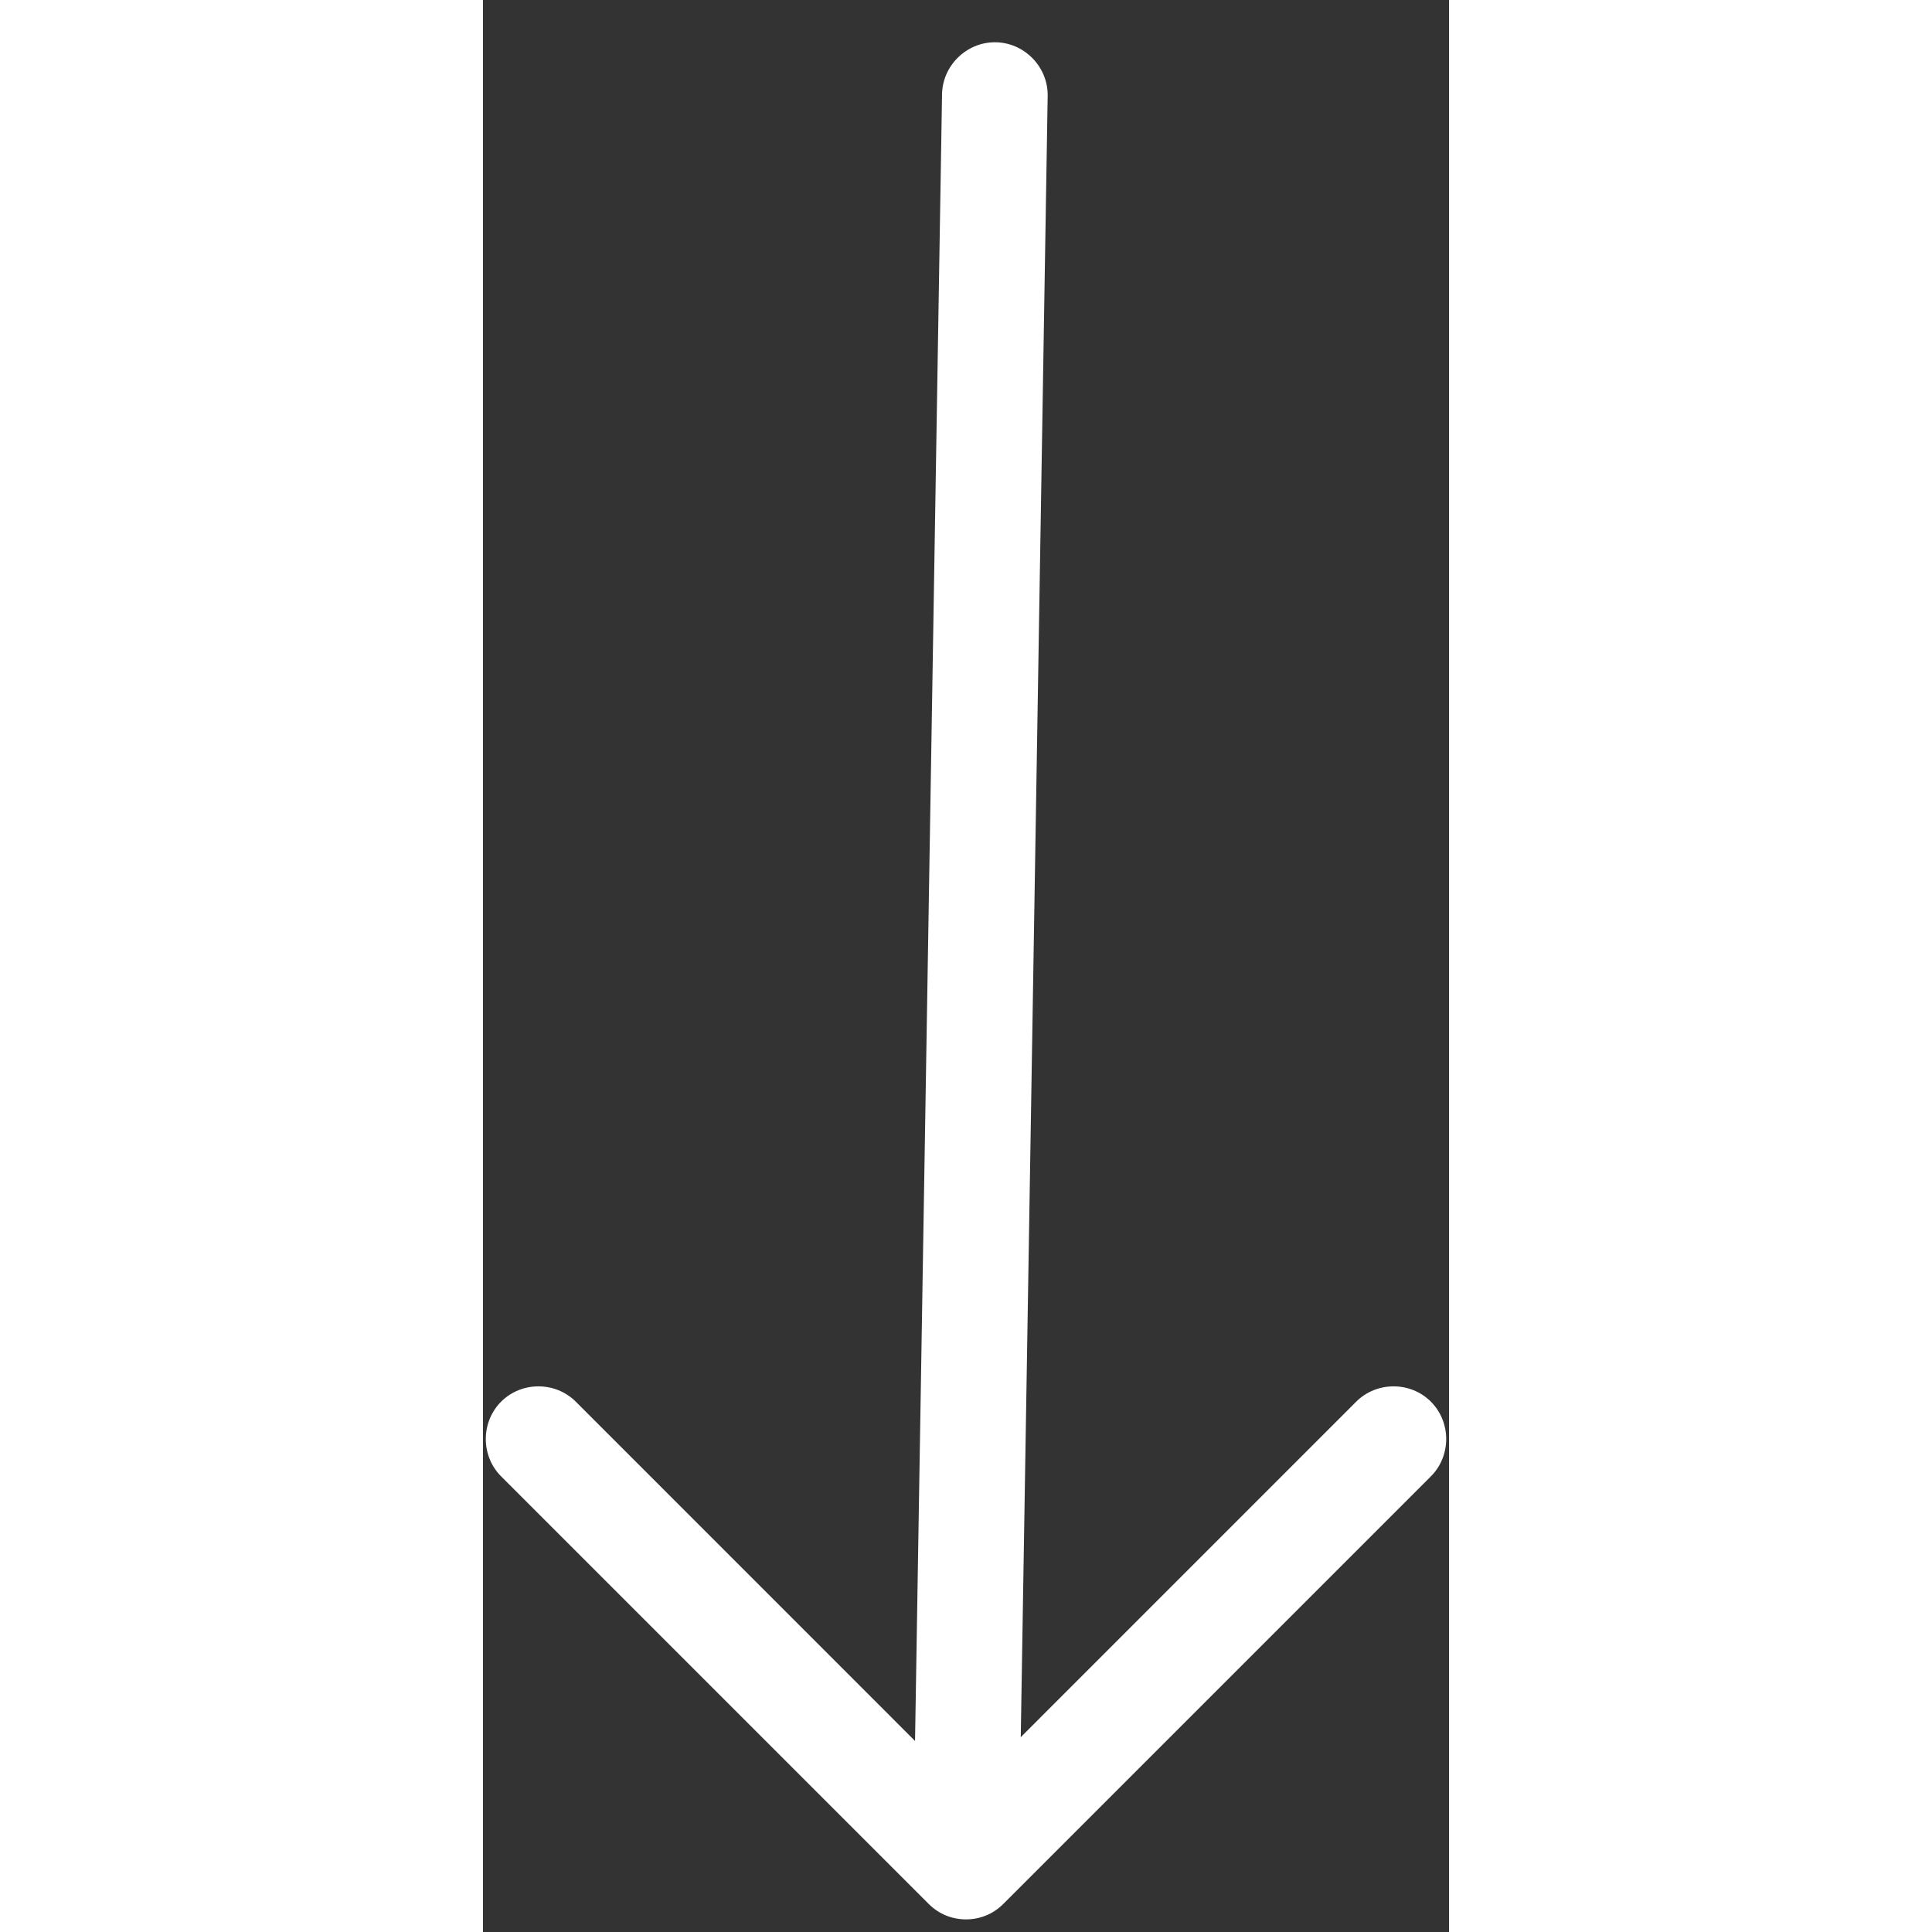
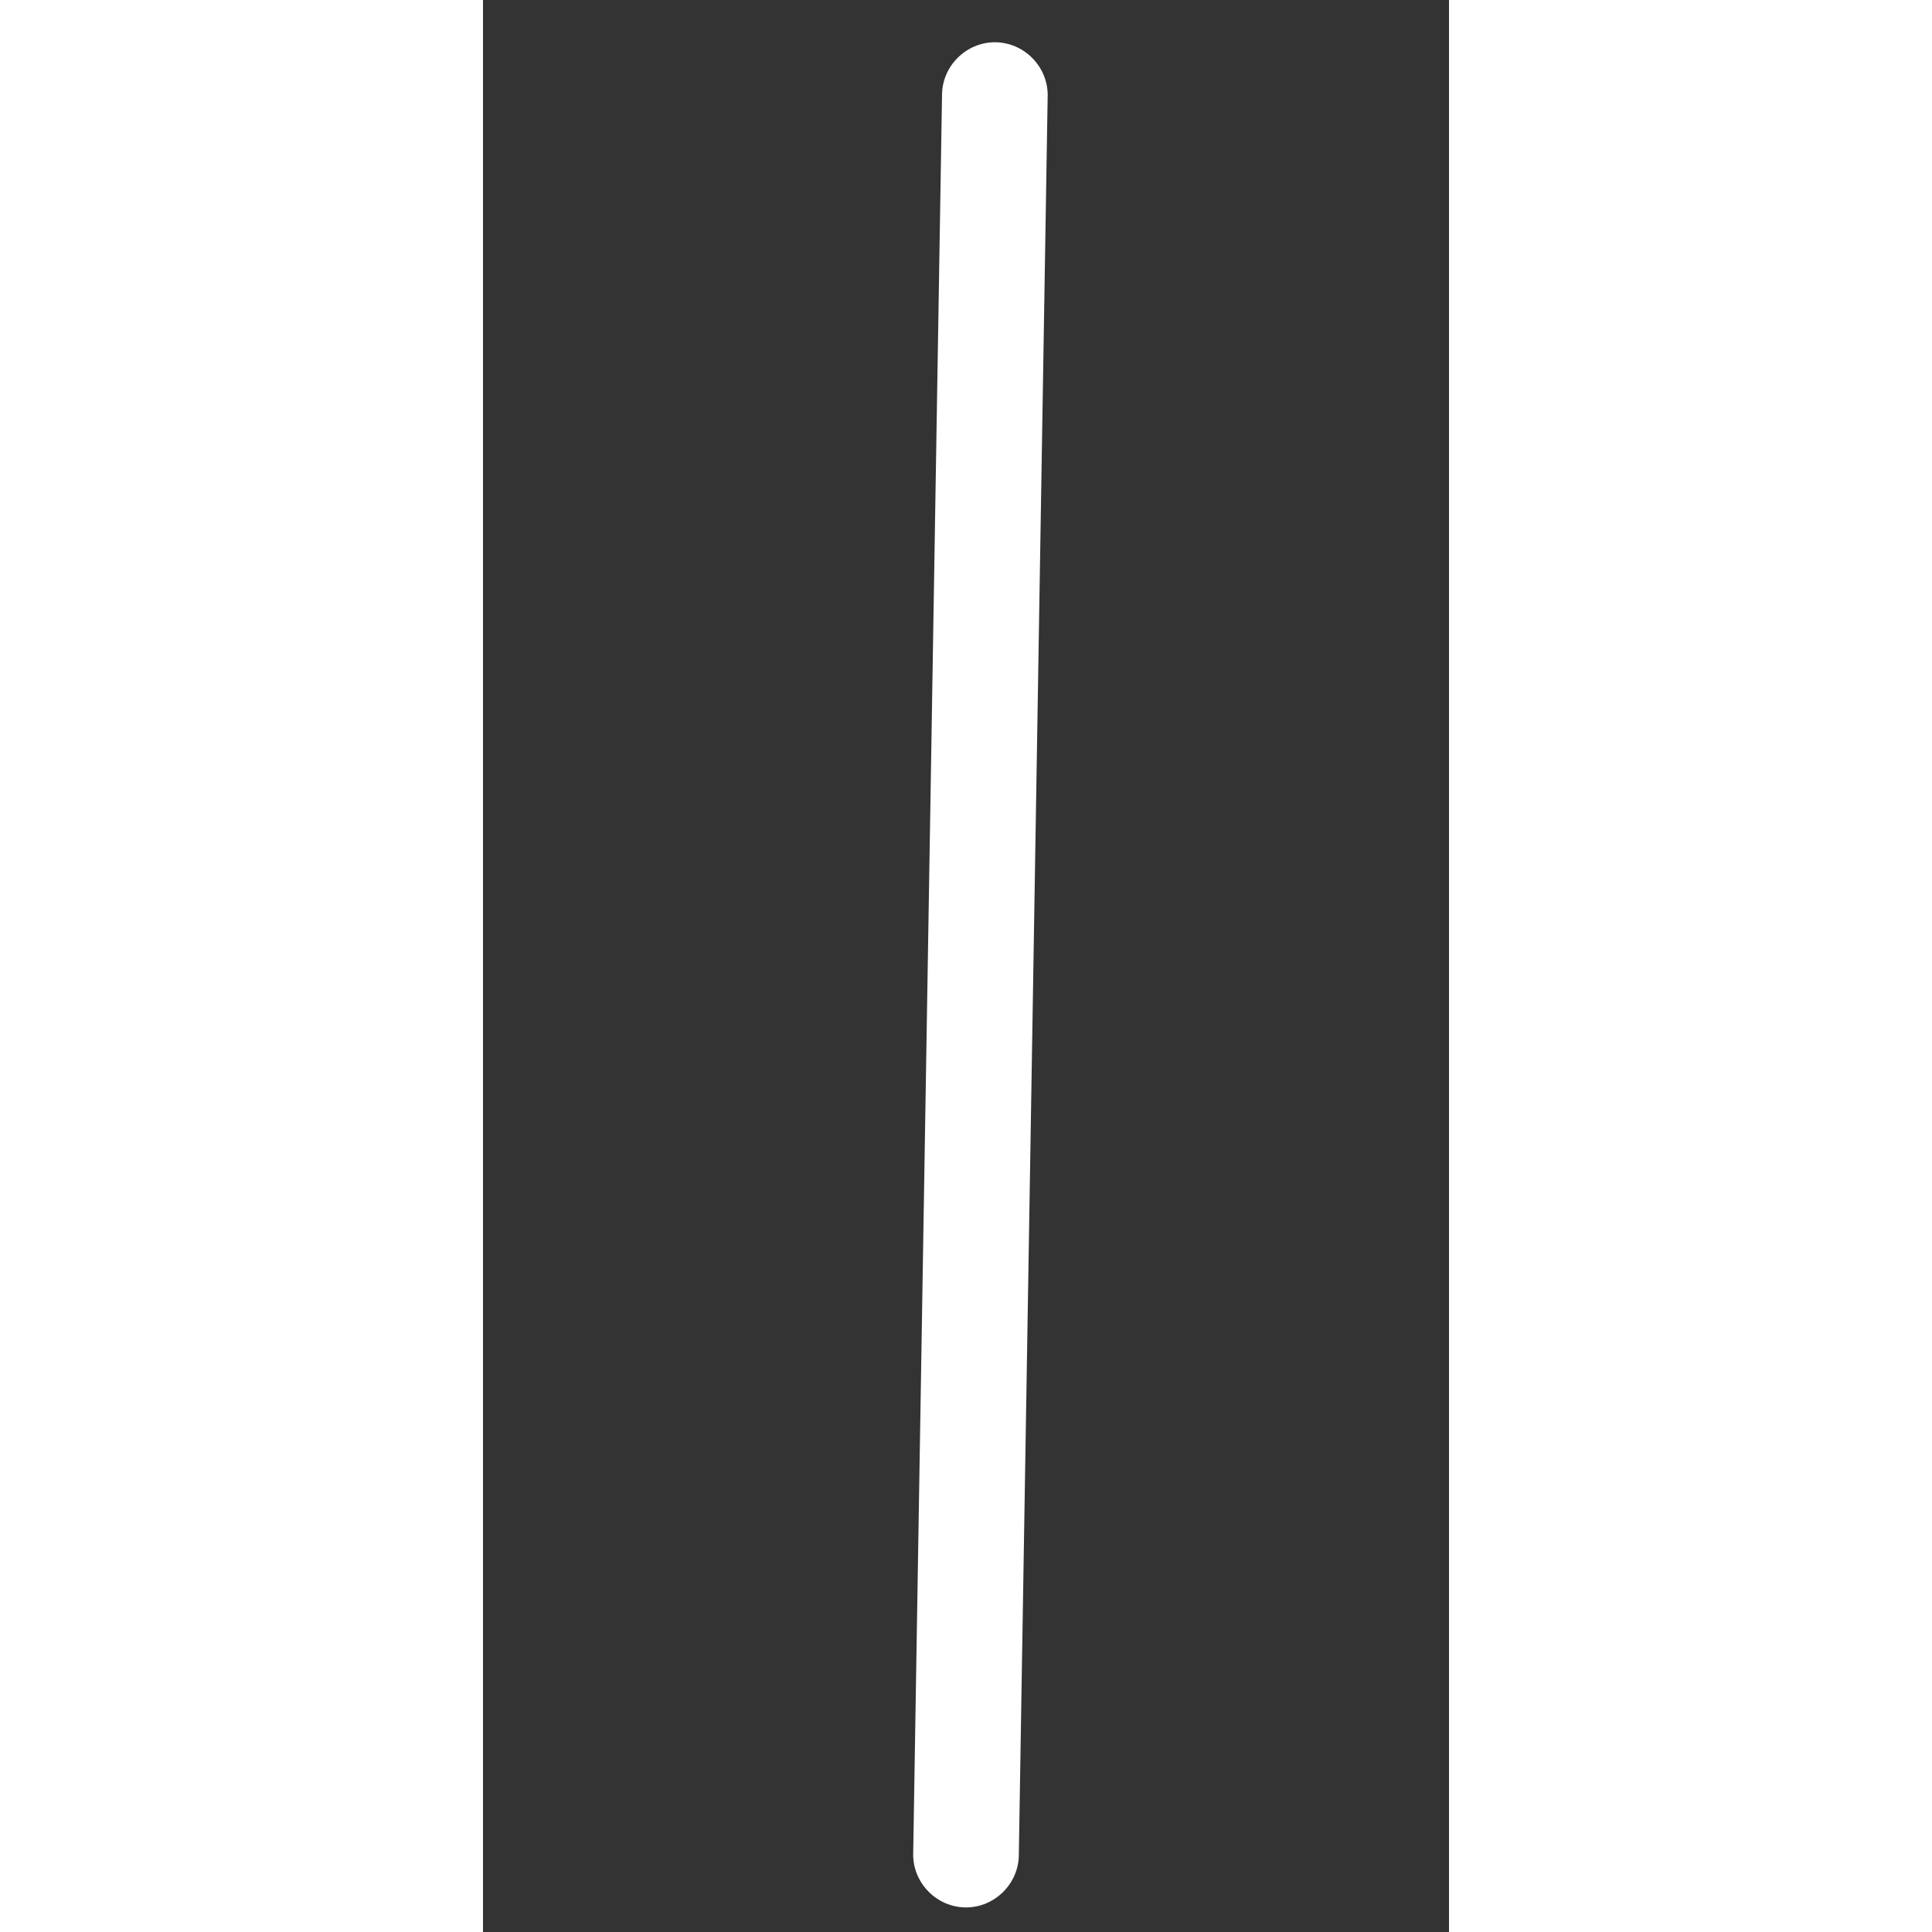
<svg xmlns="http://www.w3.org/2000/svg" width="16" height="16" fill="#ffffff" viewBox="0 0 16 32">
  <rect x="0" y="0" width="16" height="32" fill="#333333" stroke="none" />
-   <path d="M8 31.791C7.778 31.791 7.557 31.71 7.382 31.535L0.3 24.453C-0.038 24.115 -0.038 23.555 0.3 23.216C0.638 22.878 1.198 22.878 1.537 23.216L8 29.68L14.463 23.216C14.802 22.878 15.362 22.878 15.7 23.216C16.038 23.555 16.038 24.115 15.7 24.453L8.618 31.535C8.443 31.71 8.222 31.791 8 31.791Z" />
  <path d="M8 31.593C7.522 31.593 7.125 31.196 7.125 30.718L7.603 1.575C7.603 1.097 8 0.7 8.478 0.7C8.957 0.7 9.353 1.097 9.353 1.575L8.875 30.718C8.875 31.196 8.478 31.593 8 31.593Z" />
  <defs>
</defs>
</svg>